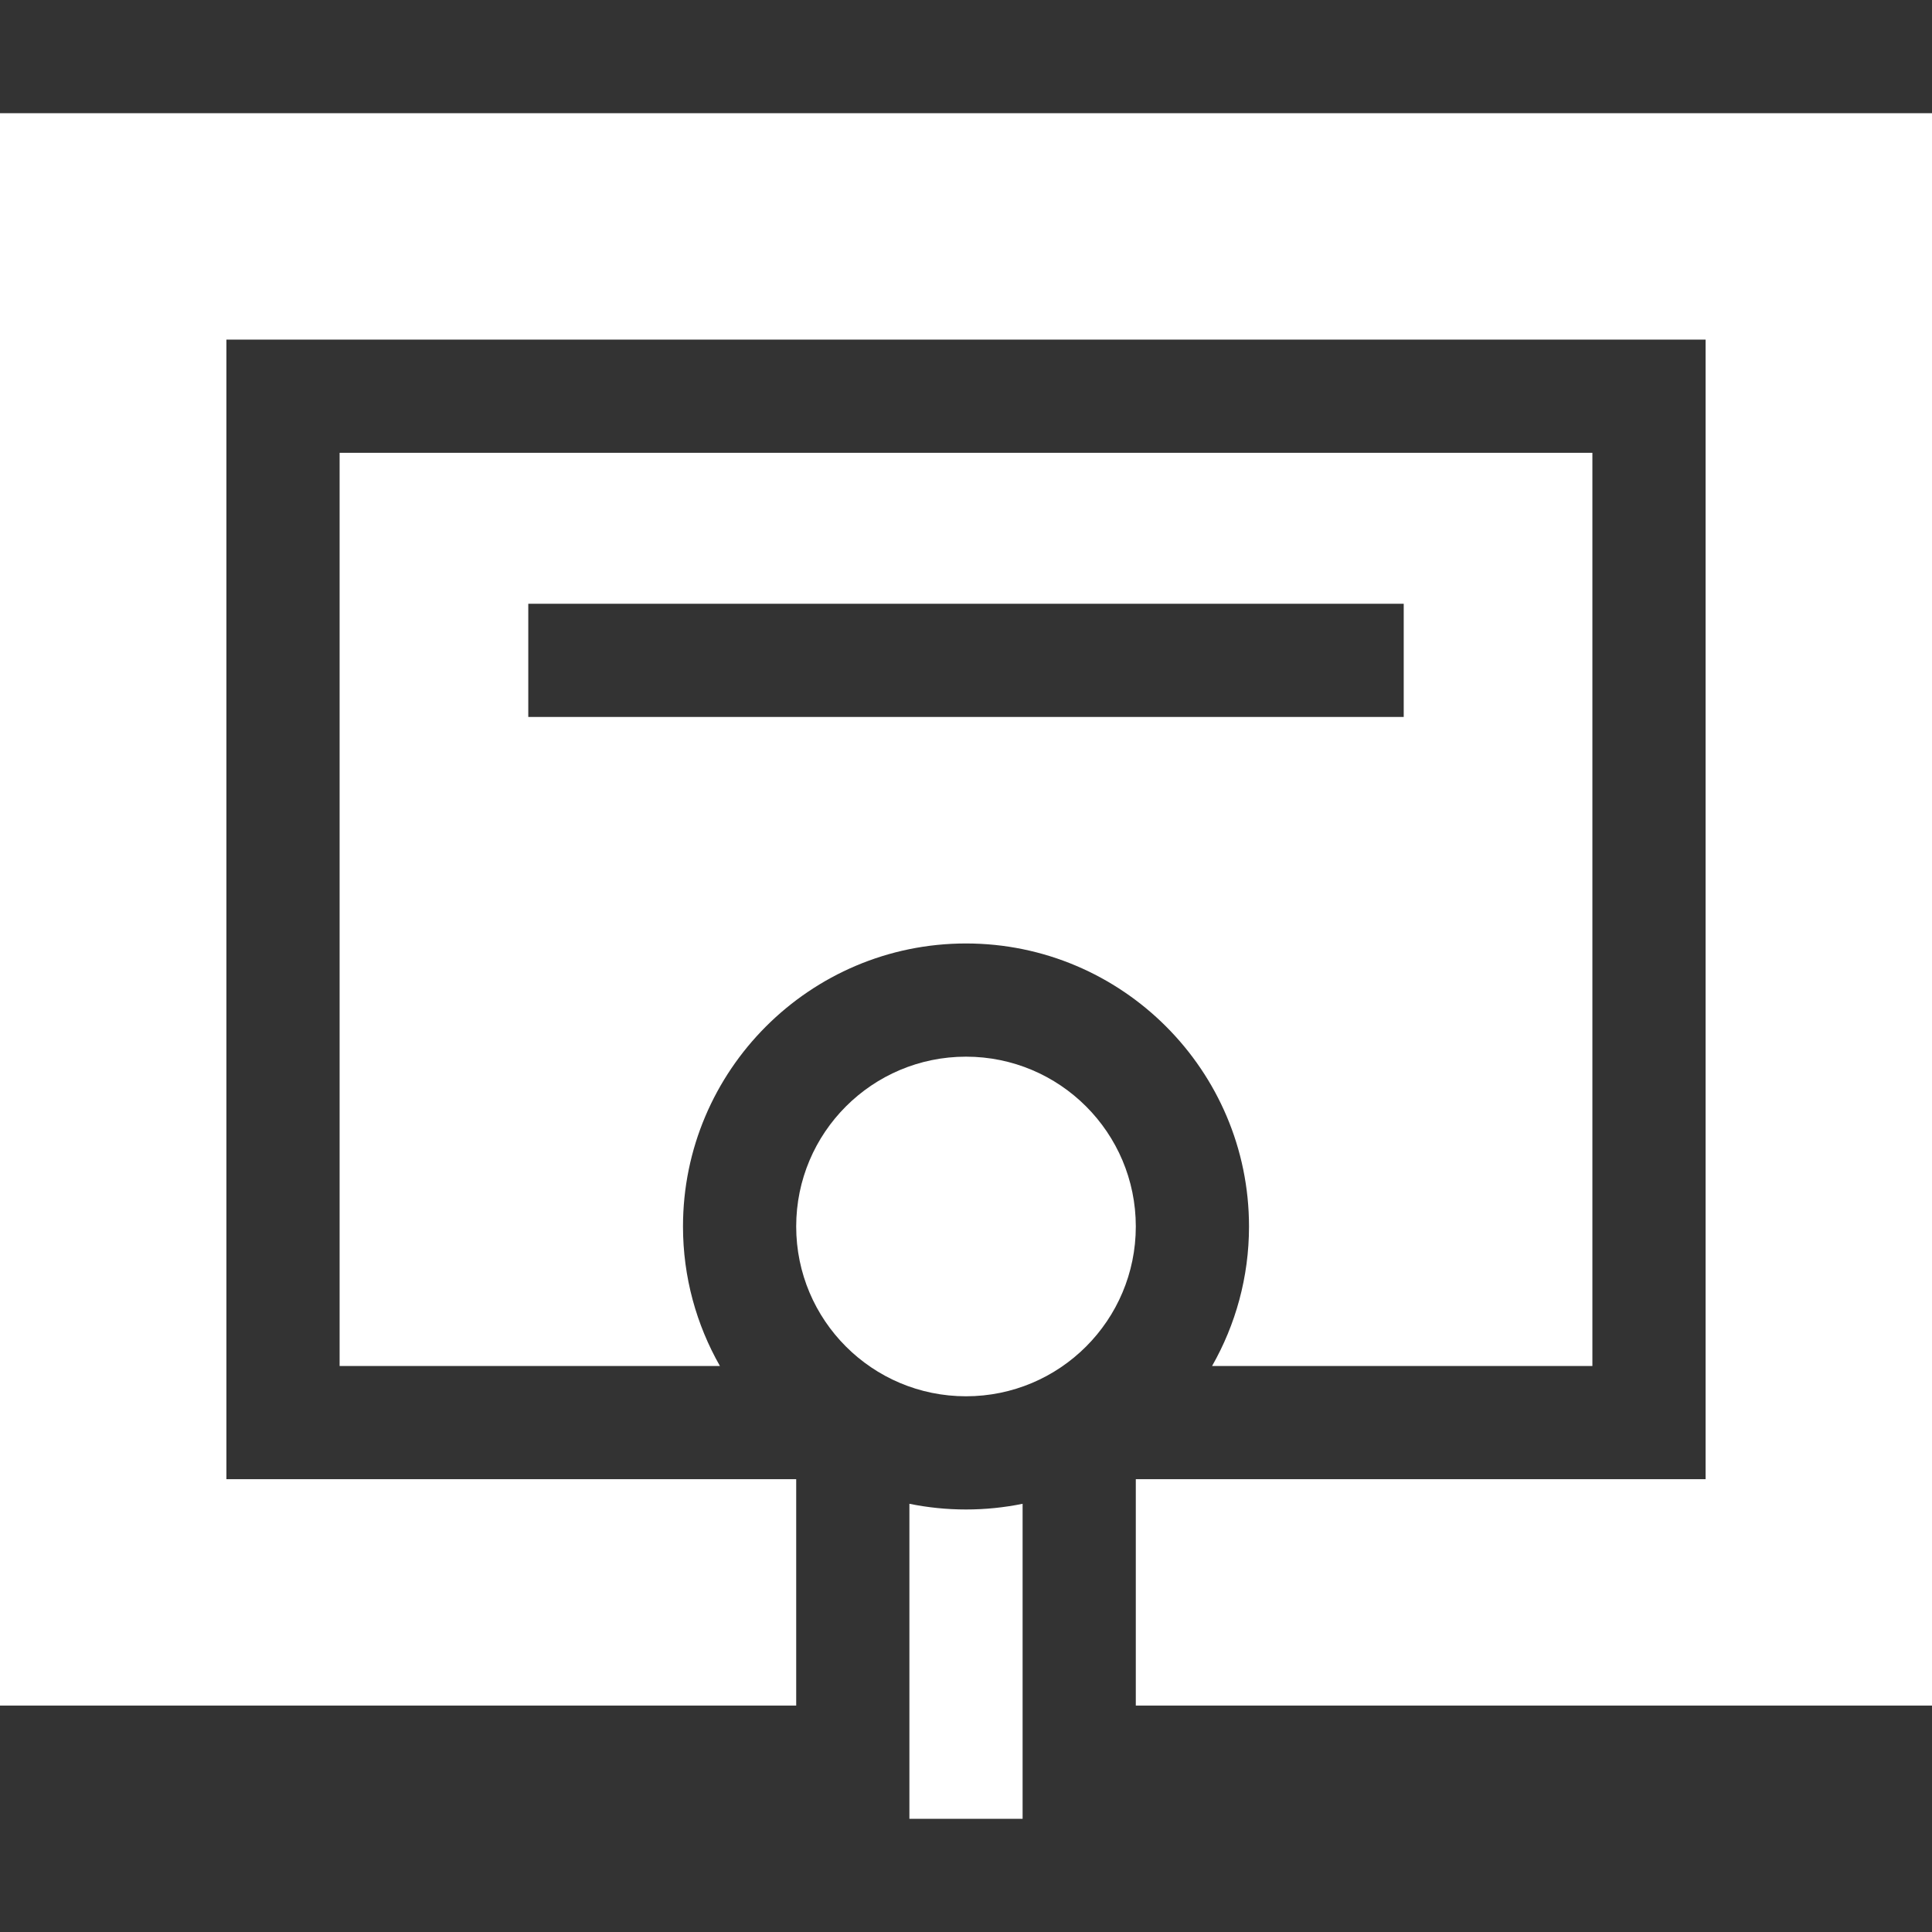
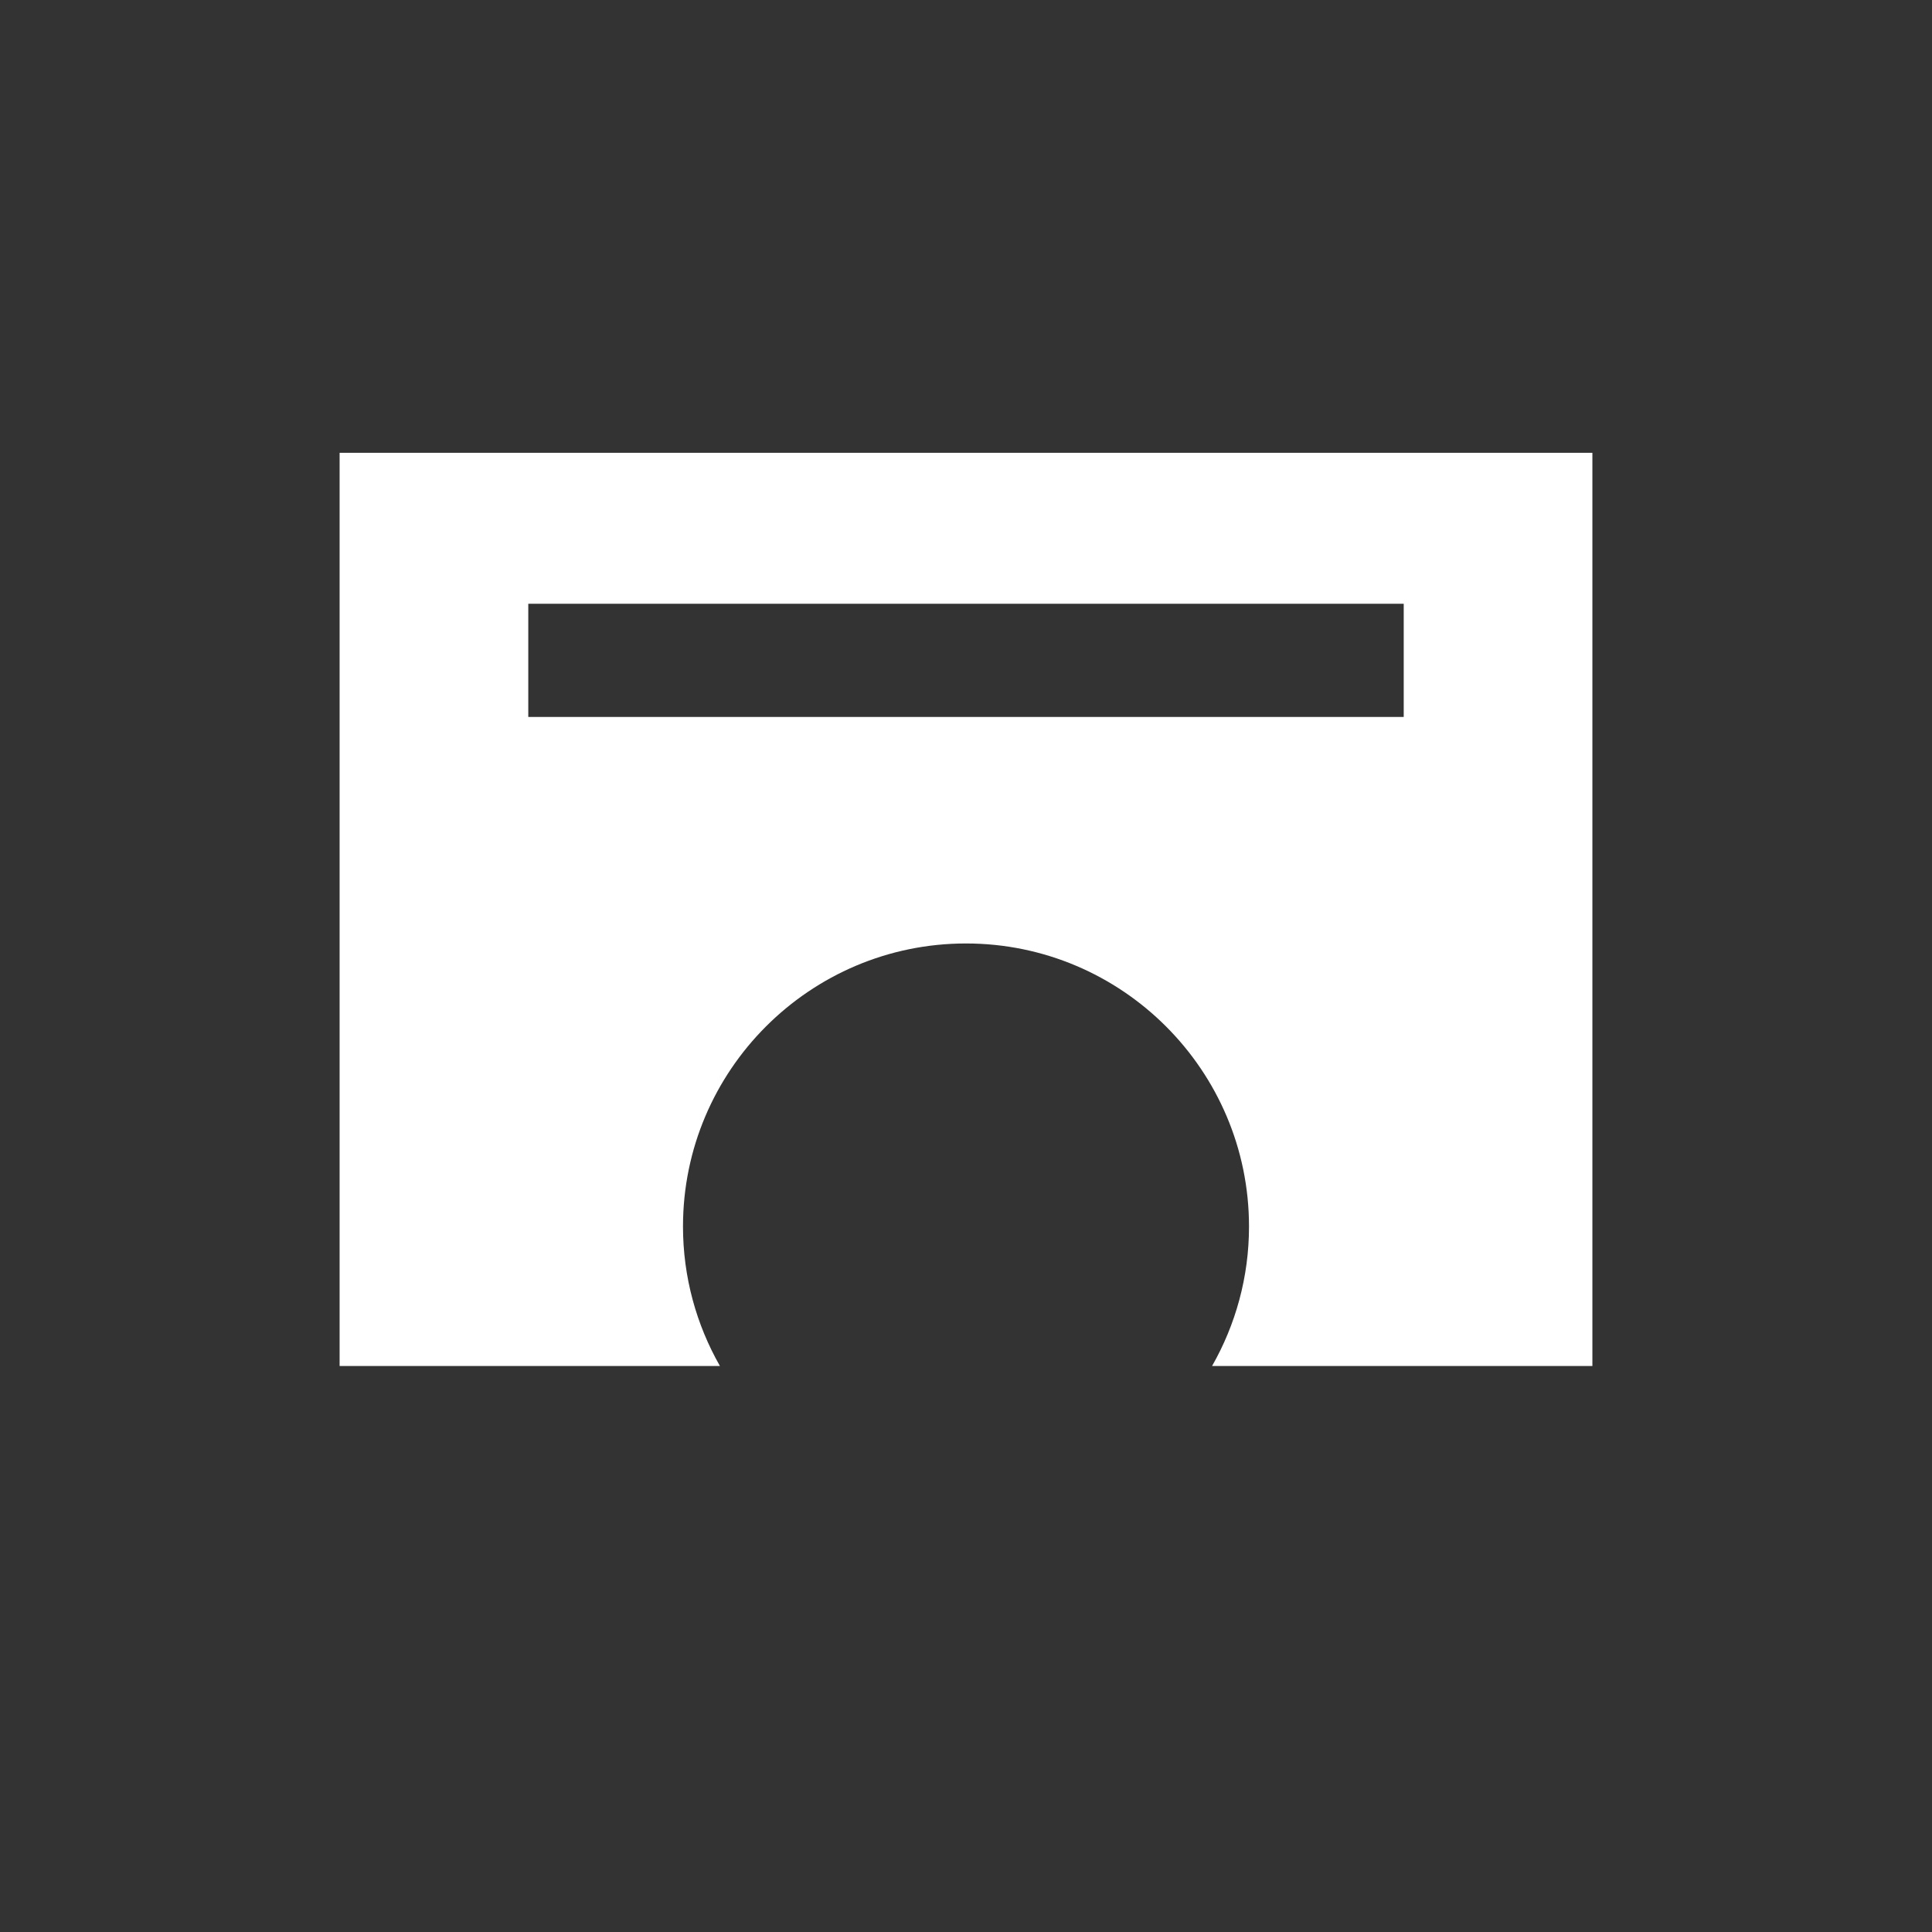
<svg xmlns="http://www.w3.org/2000/svg" width="512" height="512" viewBox="0 0 512 512" fill="none">
  <rect x="0" y="0" width="512" height="512" fill="#333333" stroke="none" />
-   <path d="M181 325.029C181 283.674 214.645 250.029 256 250.029C297.355 250.029 331 283.674 331 325.029C331 338.467 327.43 351.08 321.214 362H422V120H90V362H190.786C184.57 351.08 181 338.467 181 325.029ZM140 160H372V190H140V160Z" fill="white" />
-   <path d="M256 370.029C280.853 370.029 301 349.882 301 325.029C301 300.176 280.853 280.029 256 280.029C231.147 280.029 211 300.176 211 325.029C211 349.882 231.147 370.029 256 370.029Z" fill="white" />
-   <path d="M512 30H0V452H211V392H60V90H452V392H301V452H512V30Z" fill="white" />
-   <path d="M271 398.52C266.152 399.508 261.136 400.029 256 400.029C250.864 400.029 245.848 399.508 241 398.52V482H271V398.52Z" fill="white" />
+   <path d="M181 325.029C181 283.674 214.645 250.029 256 250.029C297.355 250.029 331 283.674 331 325.029C331 338.467 327.43 351.08 321.214 362H422V120H90V362H190.786C184.57 351.08 181 338.467 181 325.029M140 160H372V190H140V160Z" fill="white" />
</svg>